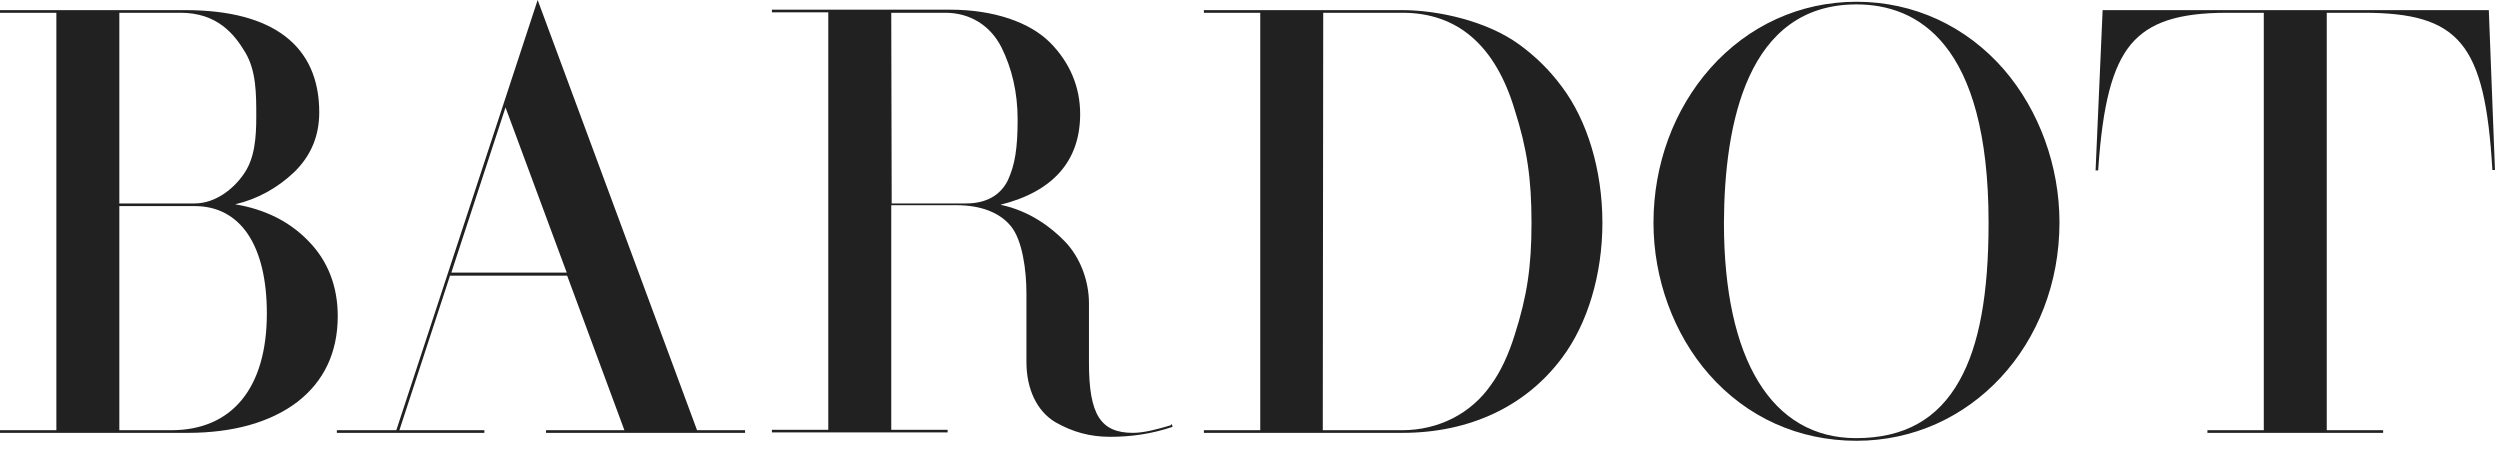
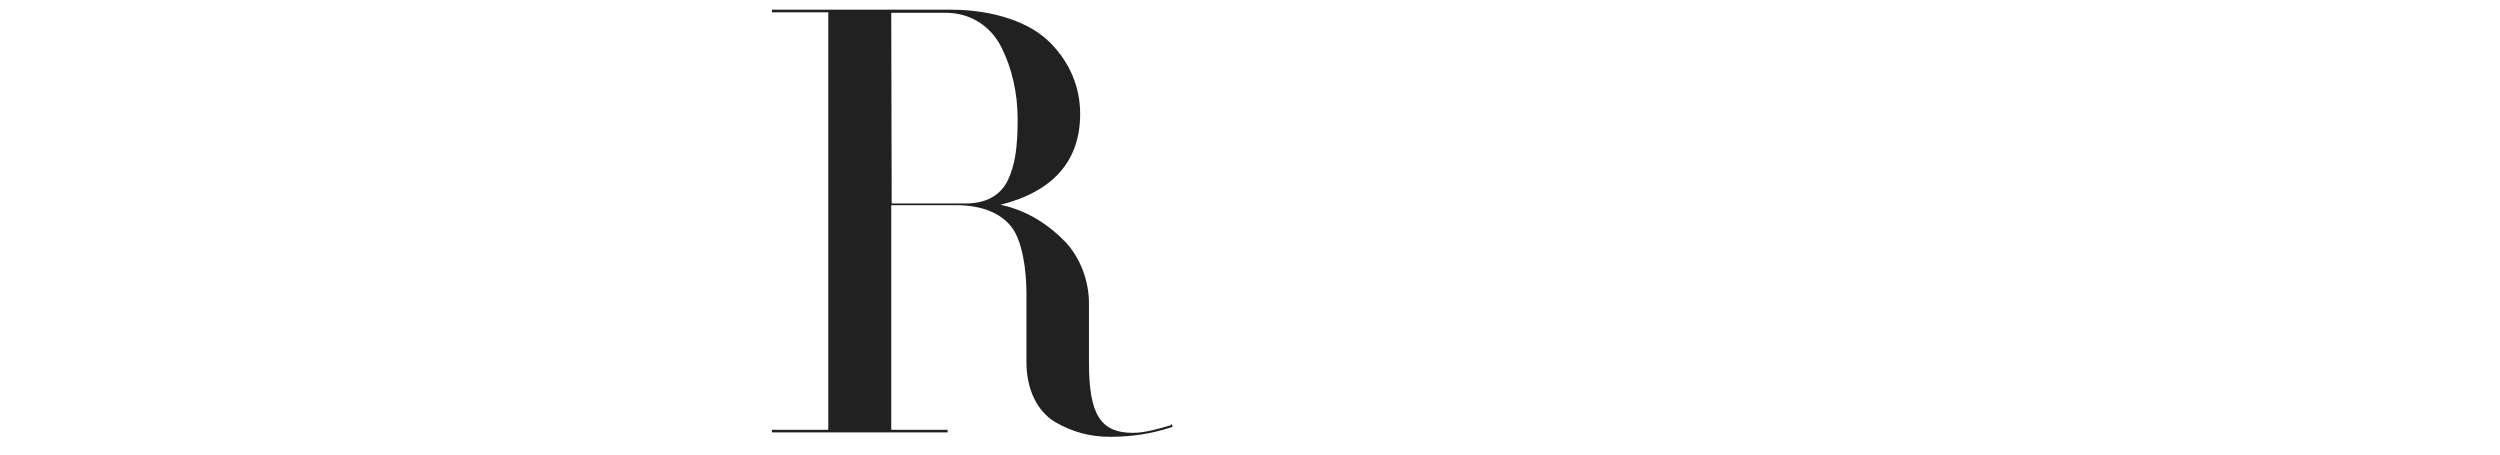
<svg xmlns="http://www.w3.org/2000/svg" width="176" height="32" viewBox="0 0 176 32" fill="none">
-   <path d="M21.731 16.988C20.398 15.593 18.631 14.725 16.554 14.384C18.135 14.012 19.53 13.237 20.708 12.121C21.886 10.974 22.475 9.579 22.475 7.905C22.475 3.224 19.22 0.713 13.051 0.713H0V0.899H3.968V30.287H0V30.473H13.206C16.43 30.473 19.034 29.729 20.925 28.303C22.816 26.846 23.777 24.8 23.777 22.258C23.777 20.181 23.095 18.383 21.731 16.988ZM18.042 8.184C18.042 9.641 17.949 11.16 17.143 12.276C16.461 13.268 15.19 14.322 13.702 14.322H8.401V0.899H12.71C15.283 0.899 16.492 2.387 17.267 3.689C18.042 4.991 18.042 6.603 18.042 8.184ZM8.401 14.508H13.702C16.926 14.508 18.786 17.267 18.786 22.072C18.786 27.311 16.337 30.287 12.059 30.287H8.401V14.508Z" fill="#212121" />
-   <path d="M37.851 0L27.9 30.287H23.715V30.473H34.1V30.287H28.117L31.682 19.406H39.928L43.958 30.287H38.44V30.473H52.452V30.287H49.073L37.851 0ZM31.775 19.189L35.588 7.564L39.897 19.189H31.775Z" fill="#212121" />
  <path d="M82.398 29.946C81.654 30.163 80.6 30.473 79.763 30.473C77.469 30.473 76.663 29.171 76.663 25.544V21.359C76.663 19.716 76.012 18.073 74.958 16.988C74.028 16.027 72.509 14.849 70.432 14.415C74.152 13.485 76.043 11.315 76.043 8.029C76.043 6.138 75.33 4.433 73.966 3.038C72.509 1.55 69.936 0.682 66.898 0.682H54.343V0.868H58.311V30.256H54.343V30.442H66.712V30.256H62.744V14.446H67.332C69.068 14.446 70.401 14.973 71.176 15.934C71.982 16.926 72.261 19.034 72.261 20.646V25.482C72.261 27.404 73.005 28.954 74.307 29.729C75.516 30.411 76.725 30.752 78.151 30.752C79.67 30.752 81.096 30.535 82.491 30.07L82.553 30.039L82.491 29.853L82.398 29.946ZM62.744 0.899H66.557C68.293 0.899 69.719 1.798 70.494 3.317C71.238 4.805 71.641 6.51 71.641 8.401C71.641 10.447 71.455 11.594 70.959 12.679C70.432 13.764 69.409 14.322 68.014 14.322H62.775L62.744 0.899Z" fill="#212121" />
-   <path d="M106.95 3.131C104.656 1.457 101.184 0.713 98.735 0.713H84.754V0.899H88.722V30.287H84.754V30.473H98.735C103.447 30.473 107.415 28.613 109.957 25.203C111.755 22.816 112.809 19.344 112.809 15.686C112.809 11.997 111.755 8.494 109.957 6.107C109.089 4.929 108.066 3.937 106.95 3.131ZM93.155 0.899H98.735C102.61 0.899 105.276 3.193 106.64 7.75C107.508 10.478 107.818 12.586 107.818 15.686C107.818 18.786 107.508 20.832 106.64 23.56C106.206 24.955 105.648 26.164 104.966 27.094C103.571 29.109 101.277 30.287 98.704 30.287H93.124L93.155 0.899Z" fill="#212121" />
-   <path d="M130.696 0.124C126.728 0.124 123.07 1.798 120.404 4.805C117.831 7.719 116.405 11.594 116.405 15.686C116.405 19.623 117.831 23.529 120.311 26.35C122.977 29.388 126.635 31.031 130.696 31.031C138.725 31.031 144.987 24.273 144.987 15.655C144.987 11.687 143.561 7.781 141.081 4.898C138.415 1.829 134.726 0.124 130.696 0.124ZM130.696 0.31C134.943 0.31 139.996 2.976 139.996 15.686C139.996 20.677 139.345 24.304 137.95 26.784C136.431 29.512 134.044 30.845 130.665 30.845C124.744 30.845 121.365 25.327 121.365 15.686C121.396 8.68 123.008 0.31 130.696 0.31Z" fill="#212121" />
-   <path d="M175.212 0.713H148.025L147.529 11.997H147.715V11.935C148.025 7.347 148.707 4.712 150.009 3.131C151.311 1.581 153.326 0.899 156.798 0.899H159.371V30.287H155.403V30.473H167.772V30.287H163.804V0.899H166.377C173.166 0.899 174.933 3.069 175.46 11.904V11.966H175.646L175.212 0.713Z" fill="#212121" />
</svg>